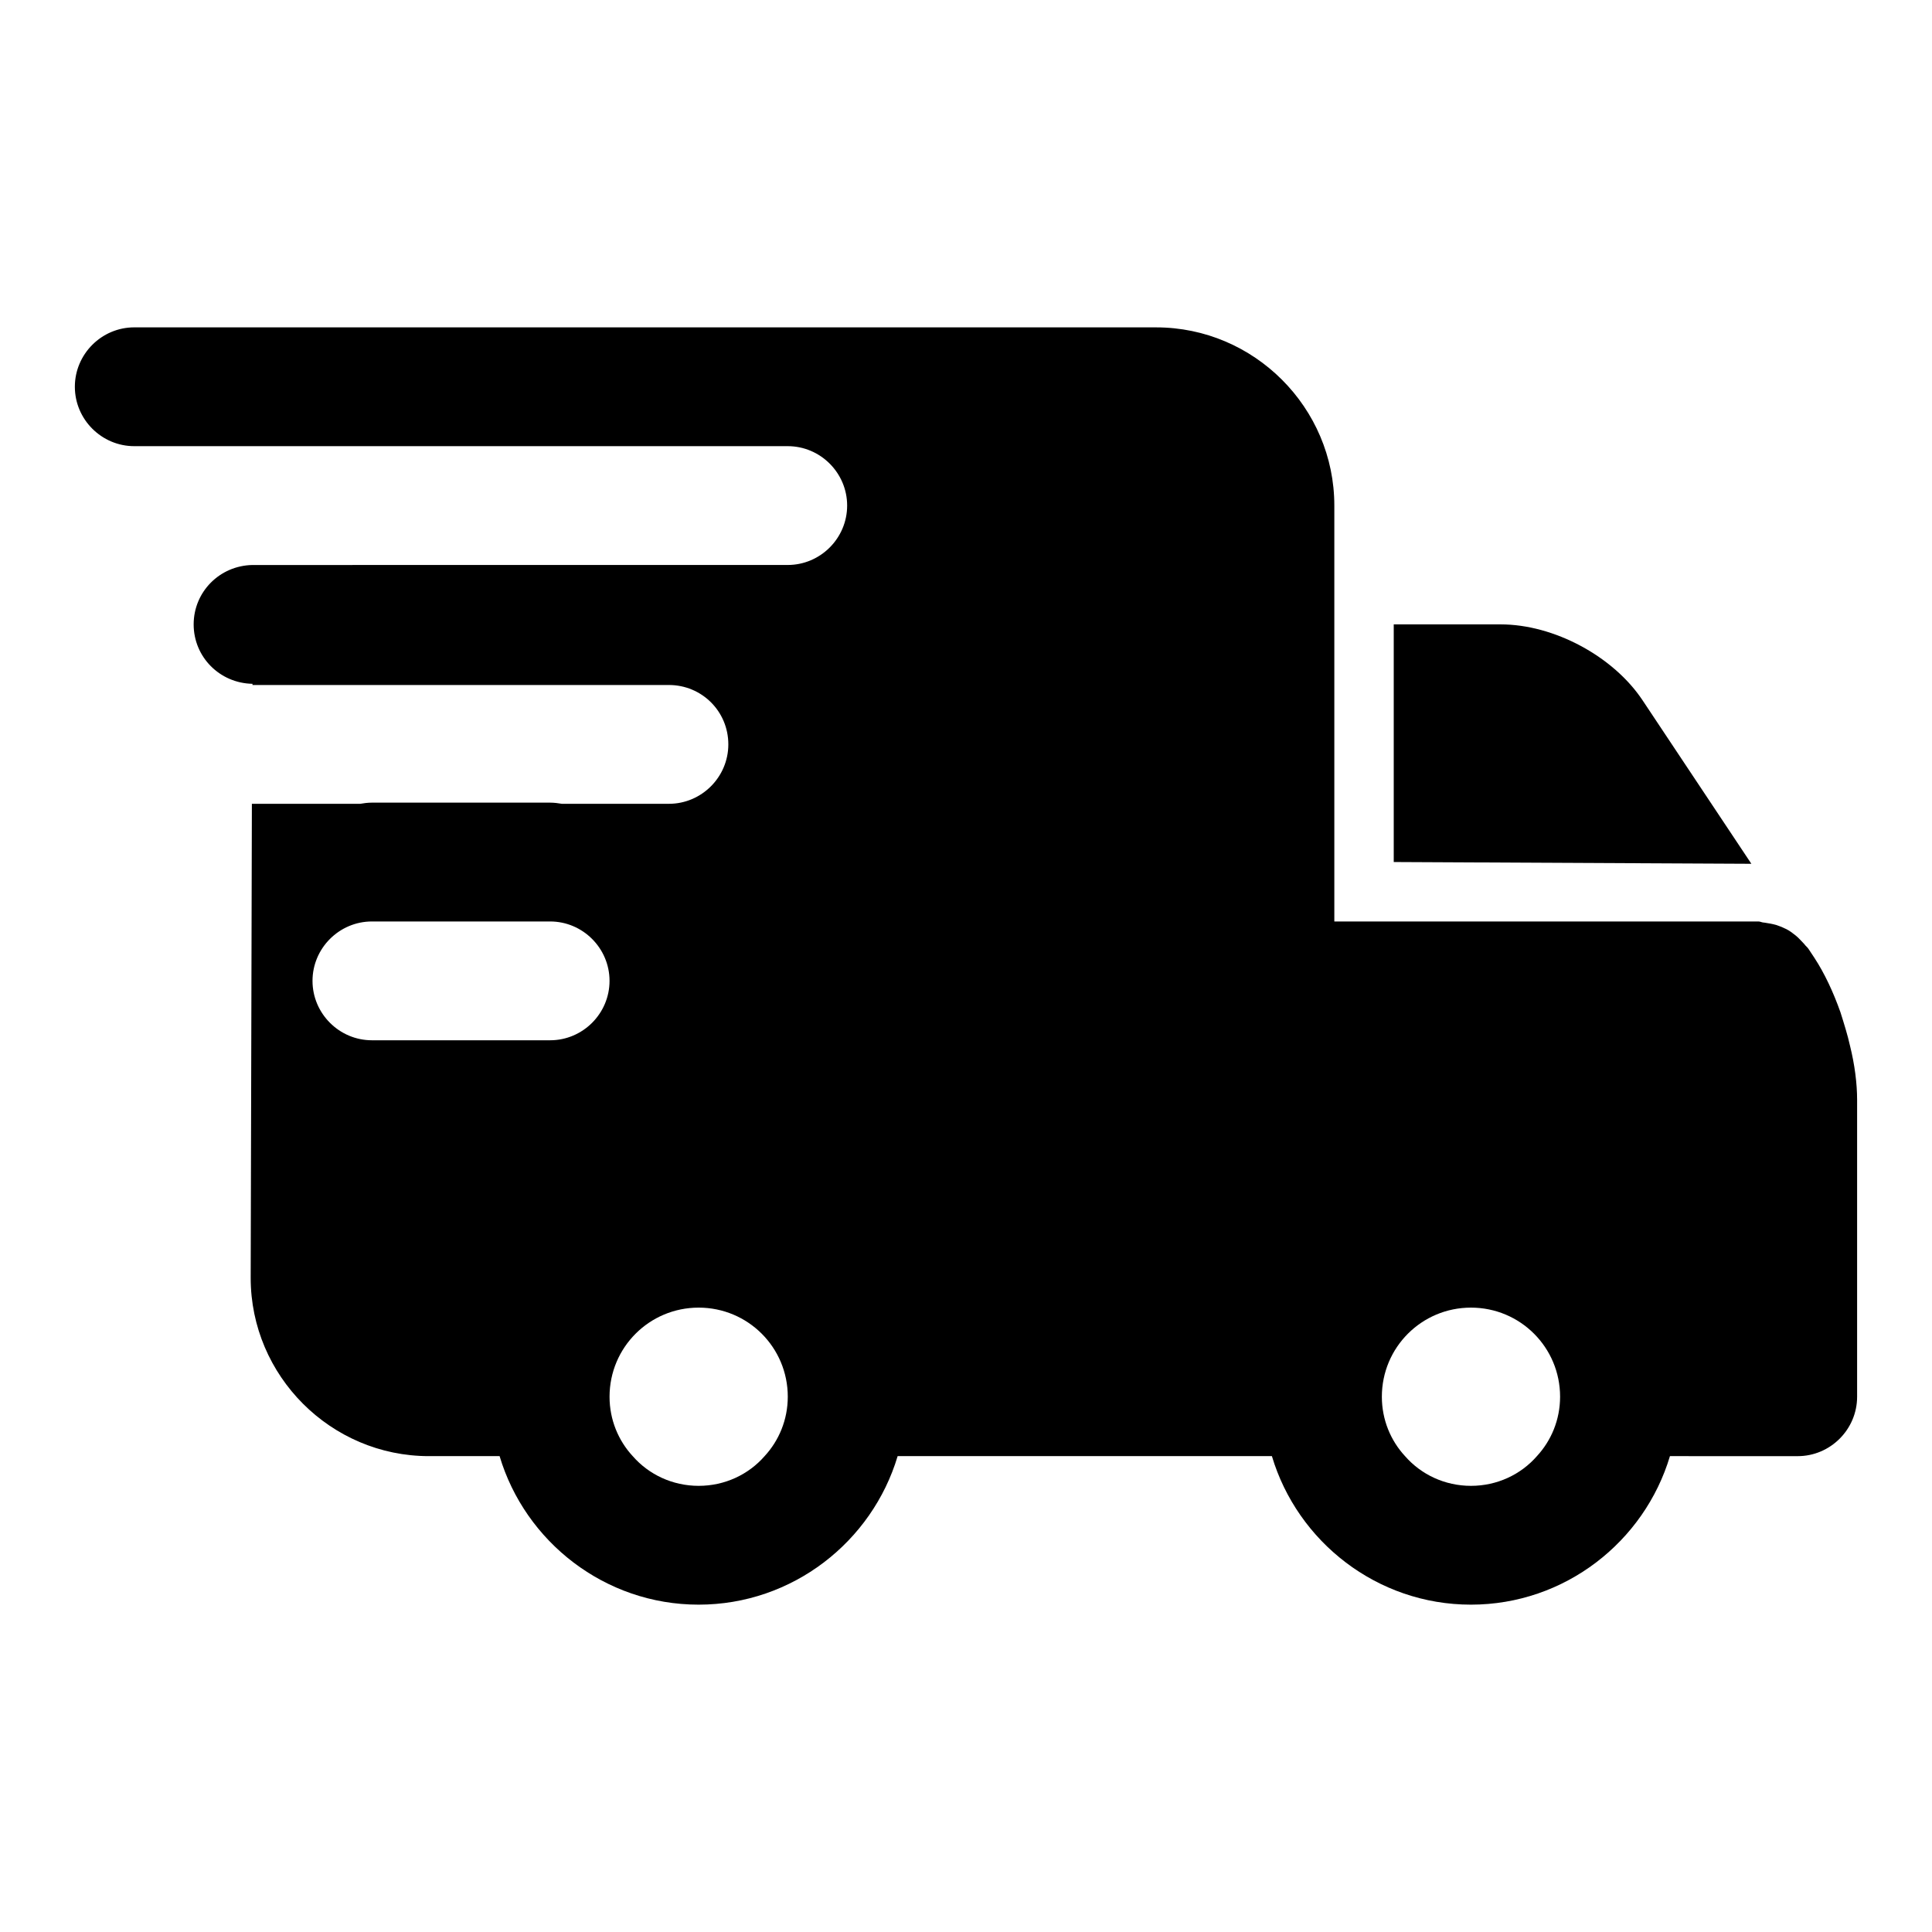
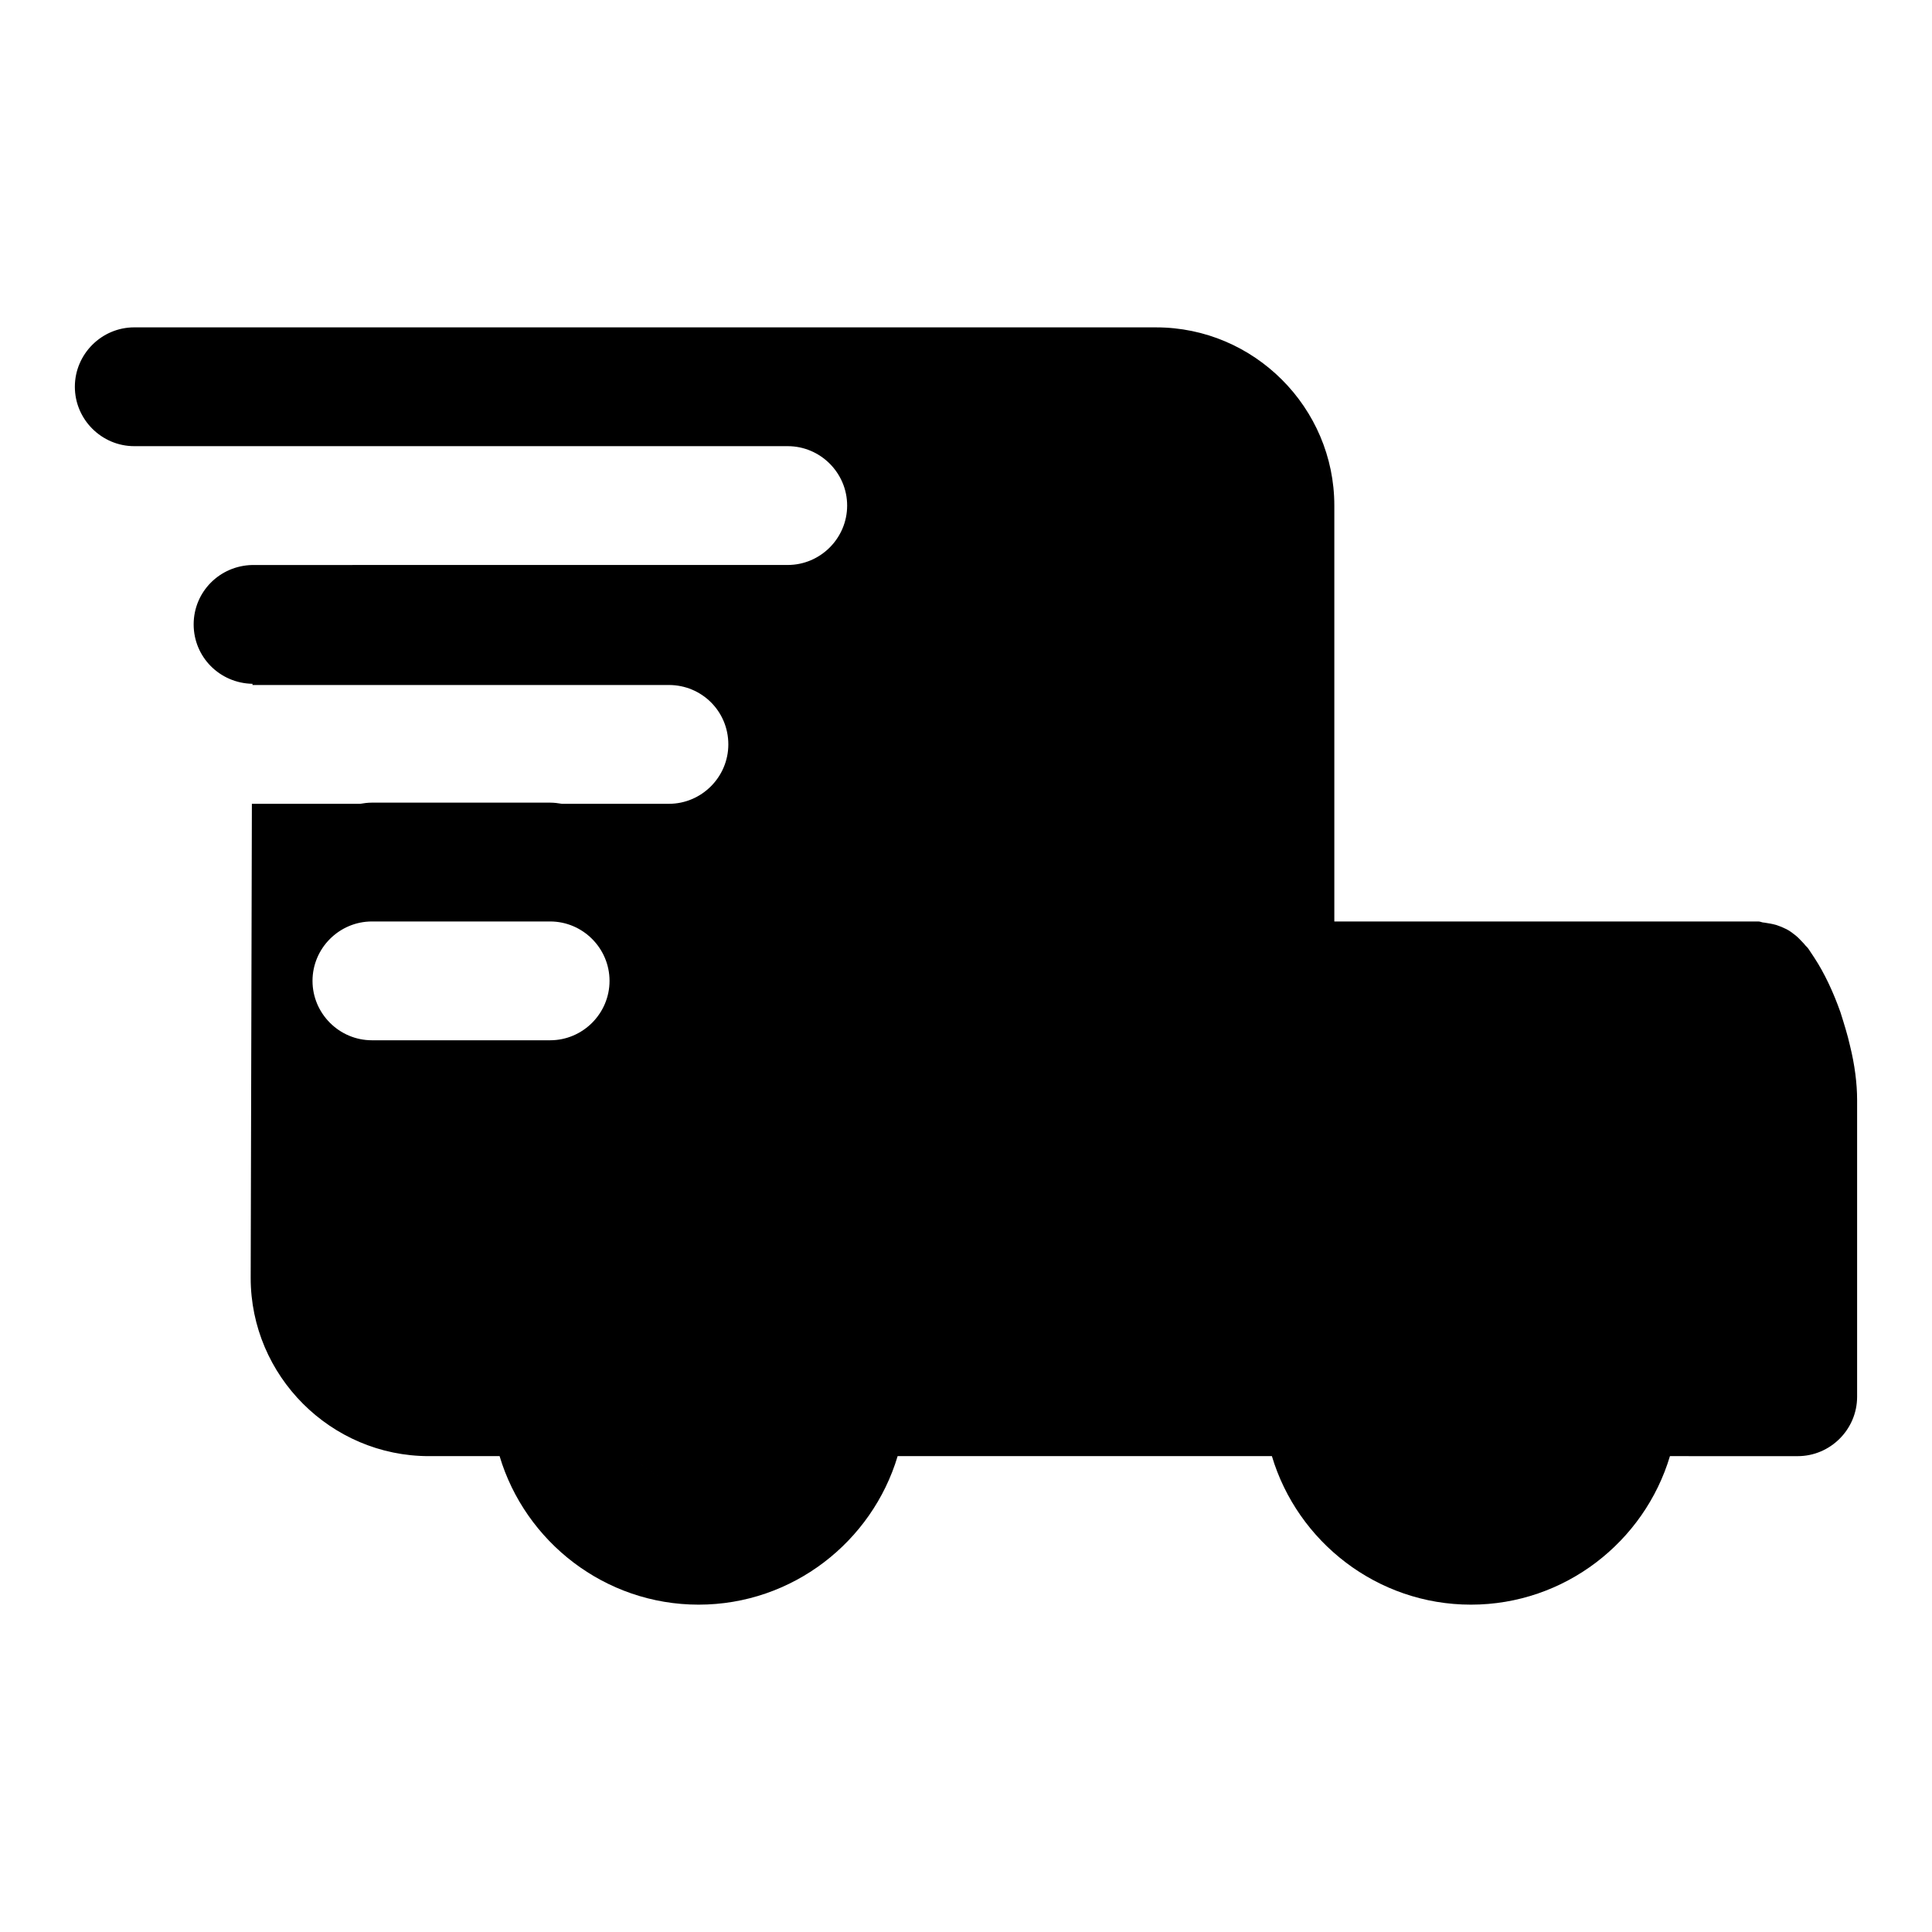
<svg xmlns="http://www.w3.org/2000/svg" fill="#000000" width="800px" height="800px" version="1.1" viewBox="144 144 512 512">
  <g>
-     <path d="m579.32 329.62c-7.719-11.648-23.461-20.152-37.629-20.152h-28.336v62.977l94.777 0.469z" />
-     <path d="m631.75 412.29c-1.891-5.352-4.25-10.395-6.934-14.484l-1.566-2.367c-0.316-0.477-0.793-0.785-1.105-1.262-0.785-0.785-1.414-1.566-2.199-2.199-0.793-0.629-1.574-1.262-2.523-1.738-0.945-0.477-1.73-0.785-2.676-1.105-1.105-0.309-2.055-0.461-3.152-0.629-0.629 0-1.098-0.309-1.574-0.309h-112.41v-110.21c0-25.977-21.258-47.23-47.23-47.23l-97.621-0.004h-173.18c-8.656 0-15.742 7.09-15.742 15.742 0 8.656 7.09 15.742 15.742 15.742h173.18c8.656 0 15.742 7.09 15.742 15.742 0 8.656-7.09 15.742-15.742 15.742h-31.488l-110.36 0.008c-8.664 0.152-15.59 7.086-15.59 15.742s6.926 15.59 15.59 15.742v0.316h110.36c8.656 0 15.742 6.926 15.742 15.742 0 8.656-7.09 15.742-15.742 15.742l-28.336 0.004c-0.945-0.16-2.051-0.312-3.152-0.312h-47.23c-1.098 0-2.207 0.152-3.152 0.316l-28.336-0.004h-0.316l-0.316 125.64c0 25.984 21.258 47.23 47.23 47.23h18.734c6.773 22.676 27.867 39.359 52.742 39.359 24.879 0 45.973-16.684 52.742-39.359h99.184c6.773 22.676 27.867 39.359 52.742 39.359 24.879 0 45.973-16.684 52.742-39.359l33.859 0.004c8.656 0 15.742-7.09 15.742-15.742v-78.719c0-4.242-0.629-9.285-1.891-14.332-0.629-2.828-1.574-5.828-2.512-8.809zm-341.96 7.394h-47.23c-8.656 0-15.742-7.09-15.742-15.742 0-8.656 7.09-15.742 15.742-15.742h47.23c8.656 0 15.742 7.09 15.742 15.742 0.004 8.652-7.086 15.742-15.742 15.742zm56.836 110.21c-4.25 4.875-10.547 7.871-17.473 7.871-6.926 0-13.223-2.996-17.473-7.871-3.785-4.09-6.144-9.609-6.144-15.742 0-13.07 10.547-23.617 23.617-23.617 13.07 0 23.617 10.547 23.617 23.617-0.004 6.133-2.363 11.652-6.144 15.742zm204.67 0c-4.25 4.875-10.547 7.871-17.473 7.871s-13.223-2.996-17.473-7.871c-3.785-4.09-6.144-9.609-6.144-15.742 0-13.07 10.547-23.617 23.617-23.617 13.07 0 23.617 10.547 23.617 23.617-0.004 6.133-2.363 11.652-6.144 15.742z" />
+     <path d="m631.75 412.29c-1.891-5.352-4.25-10.395-6.934-14.484l-1.566-2.367c-0.316-0.477-0.793-0.785-1.105-1.262-0.785-0.785-1.414-1.566-2.199-2.199-0.793-0.629-1.574-1.262-2.523-1.738-0.945-0.477-1.73-0.785-2.676-1.105-1.105-0.309-2.055-0.461-3.152-0.629-0.629 0-1.098-0.309-1.574-0.309h-112.41v-110.21c0-25.977-21.258-47.23-47.23-47.23l-97.621-0.004h-173.18c-8.656 0-15.742 7.09-15.742 15.742 0 8.656 7.09 15.742 15.742 15.742h173.18c8.656 0 15.742 7.09 15.742 15.742 0 8.656-7.09 15.742-15.742 15.742h-31.488l-110.36 0.008c-8.664 0.152-15.59 7.086-15.59 15.742s6.926 15.59 15.59 15.742v0.316h110.36c8.656 0 15.742 6.926 15.742 15.742 0 8.656-7.09 15.742-15.742 15.742l-28.336 0.004c-0.945-0.16-2.051-0.312-3.152-0.312h-47.23c-1.098 0-2.207 0.152-3.152 0.316l-28.336-0.004h-0.316l-0.316 125.64c0 25.984 21.258 47.23 47.23 47.23h18.734c6.773 22.676 27.867 39.359 52.742 39.359 24.879 0 45.973-16.684 52.742-39.359h99.184c6.773 22.676 27.867 39.359 52.742 39.359 24.879 0 45.973-16.684 52.742-39.359l33.859 0.004c8.656 0 15.742-7.09 15.742-15.742v-78.719c0-4.242-0.629-9.285-1.891-14.332-0.629-2.828-1.574-5.828-2.512-8.809zm-341.96 7.394h-47.23c-8.656 0-15.742-7.09-15.742-15.742 0-8.656 7.09-15.742 15.742-15.742h47.23c8.656 0 15.742 7.09 15.742 15.742 0.004 8.652-7.086 15.742-15.742 15.742zm56.836 110.21c-4.25 4.875-10.547 7.871-17.473 7.871-6.926 0-13.223-2.996-17.473-7.871-3.785-4.09-6.144-9.609-6.144-15.742 0-13.07 10.547-23.617 23.617-23.617 13.07 0 23.617 10.547 23.617 23.617-0.004 6.133-2.363 11.652-6.144 15.742zc-4.25 4.875-10.547 7.871-17.473 7.871s-13.223-2.996-17.473-7.871c-3.785-4.09-6.144-9.609-6.144-15.742 0-13.07 10.547-23.617 23.617-23.617 13.07 0 23.617 10.547 23.617 23.617-0.004 6.133-2.363 11.652-6.144 15.742z" />
  </g>
</svg>